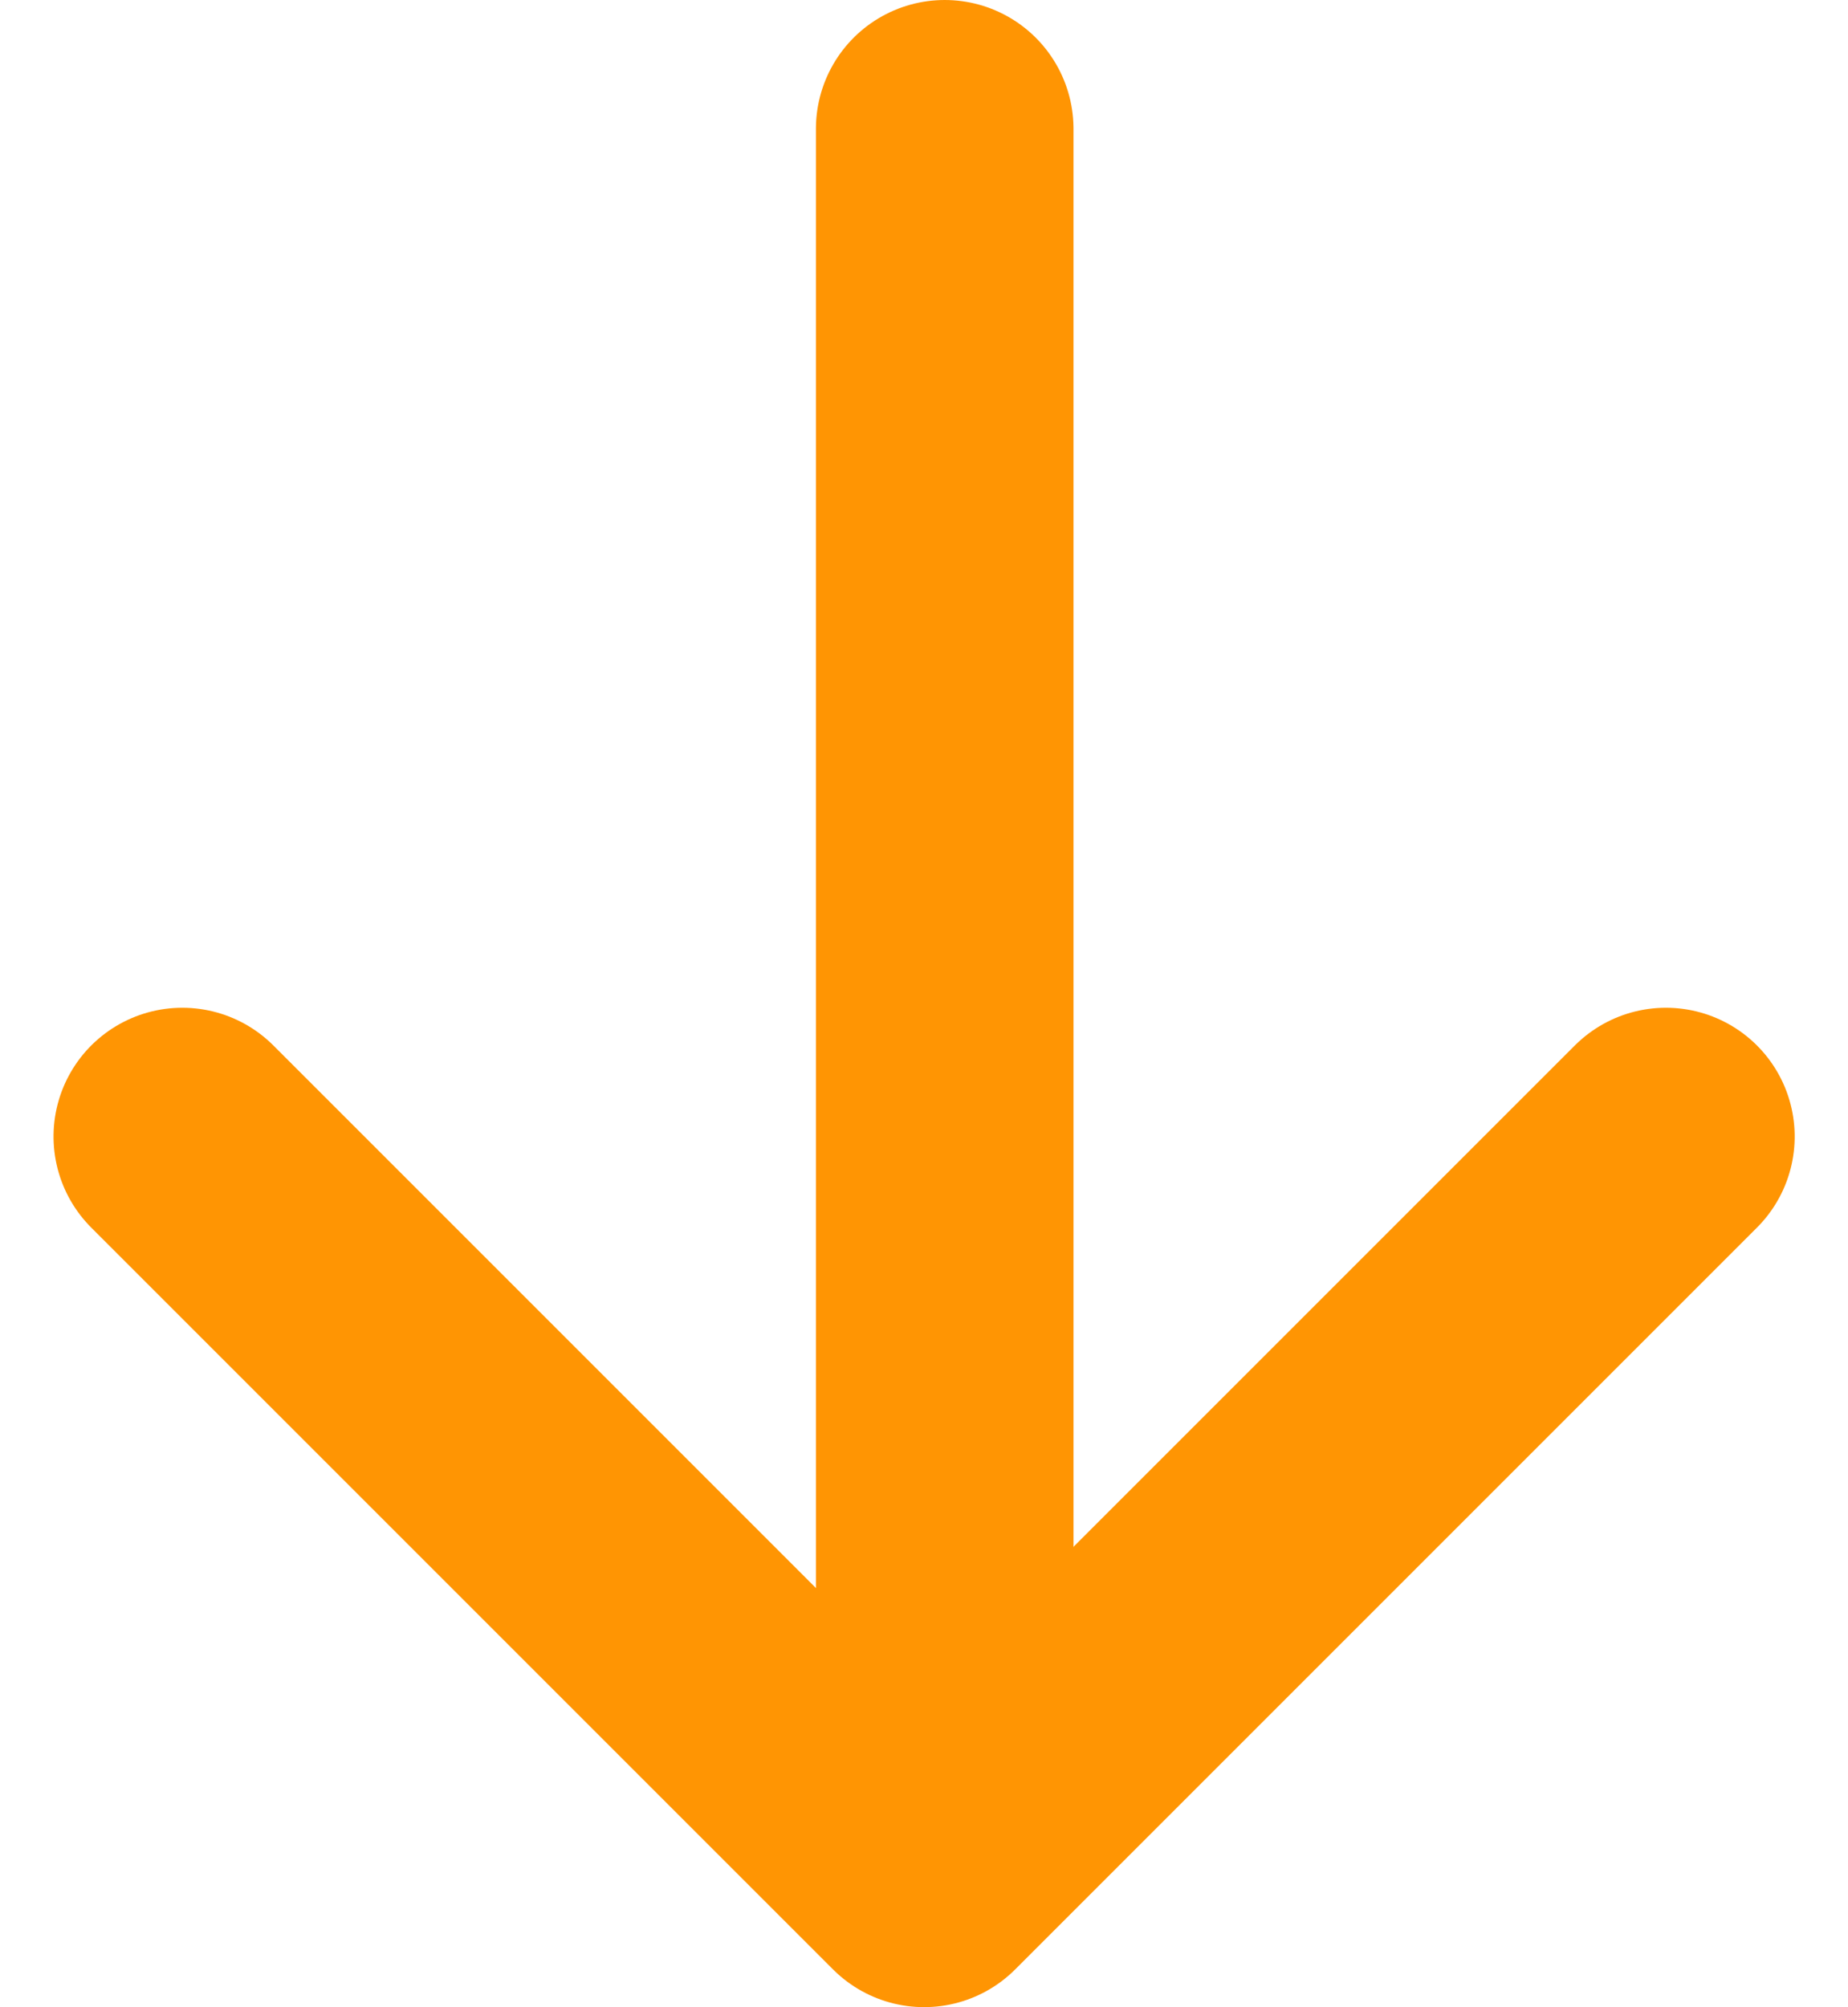
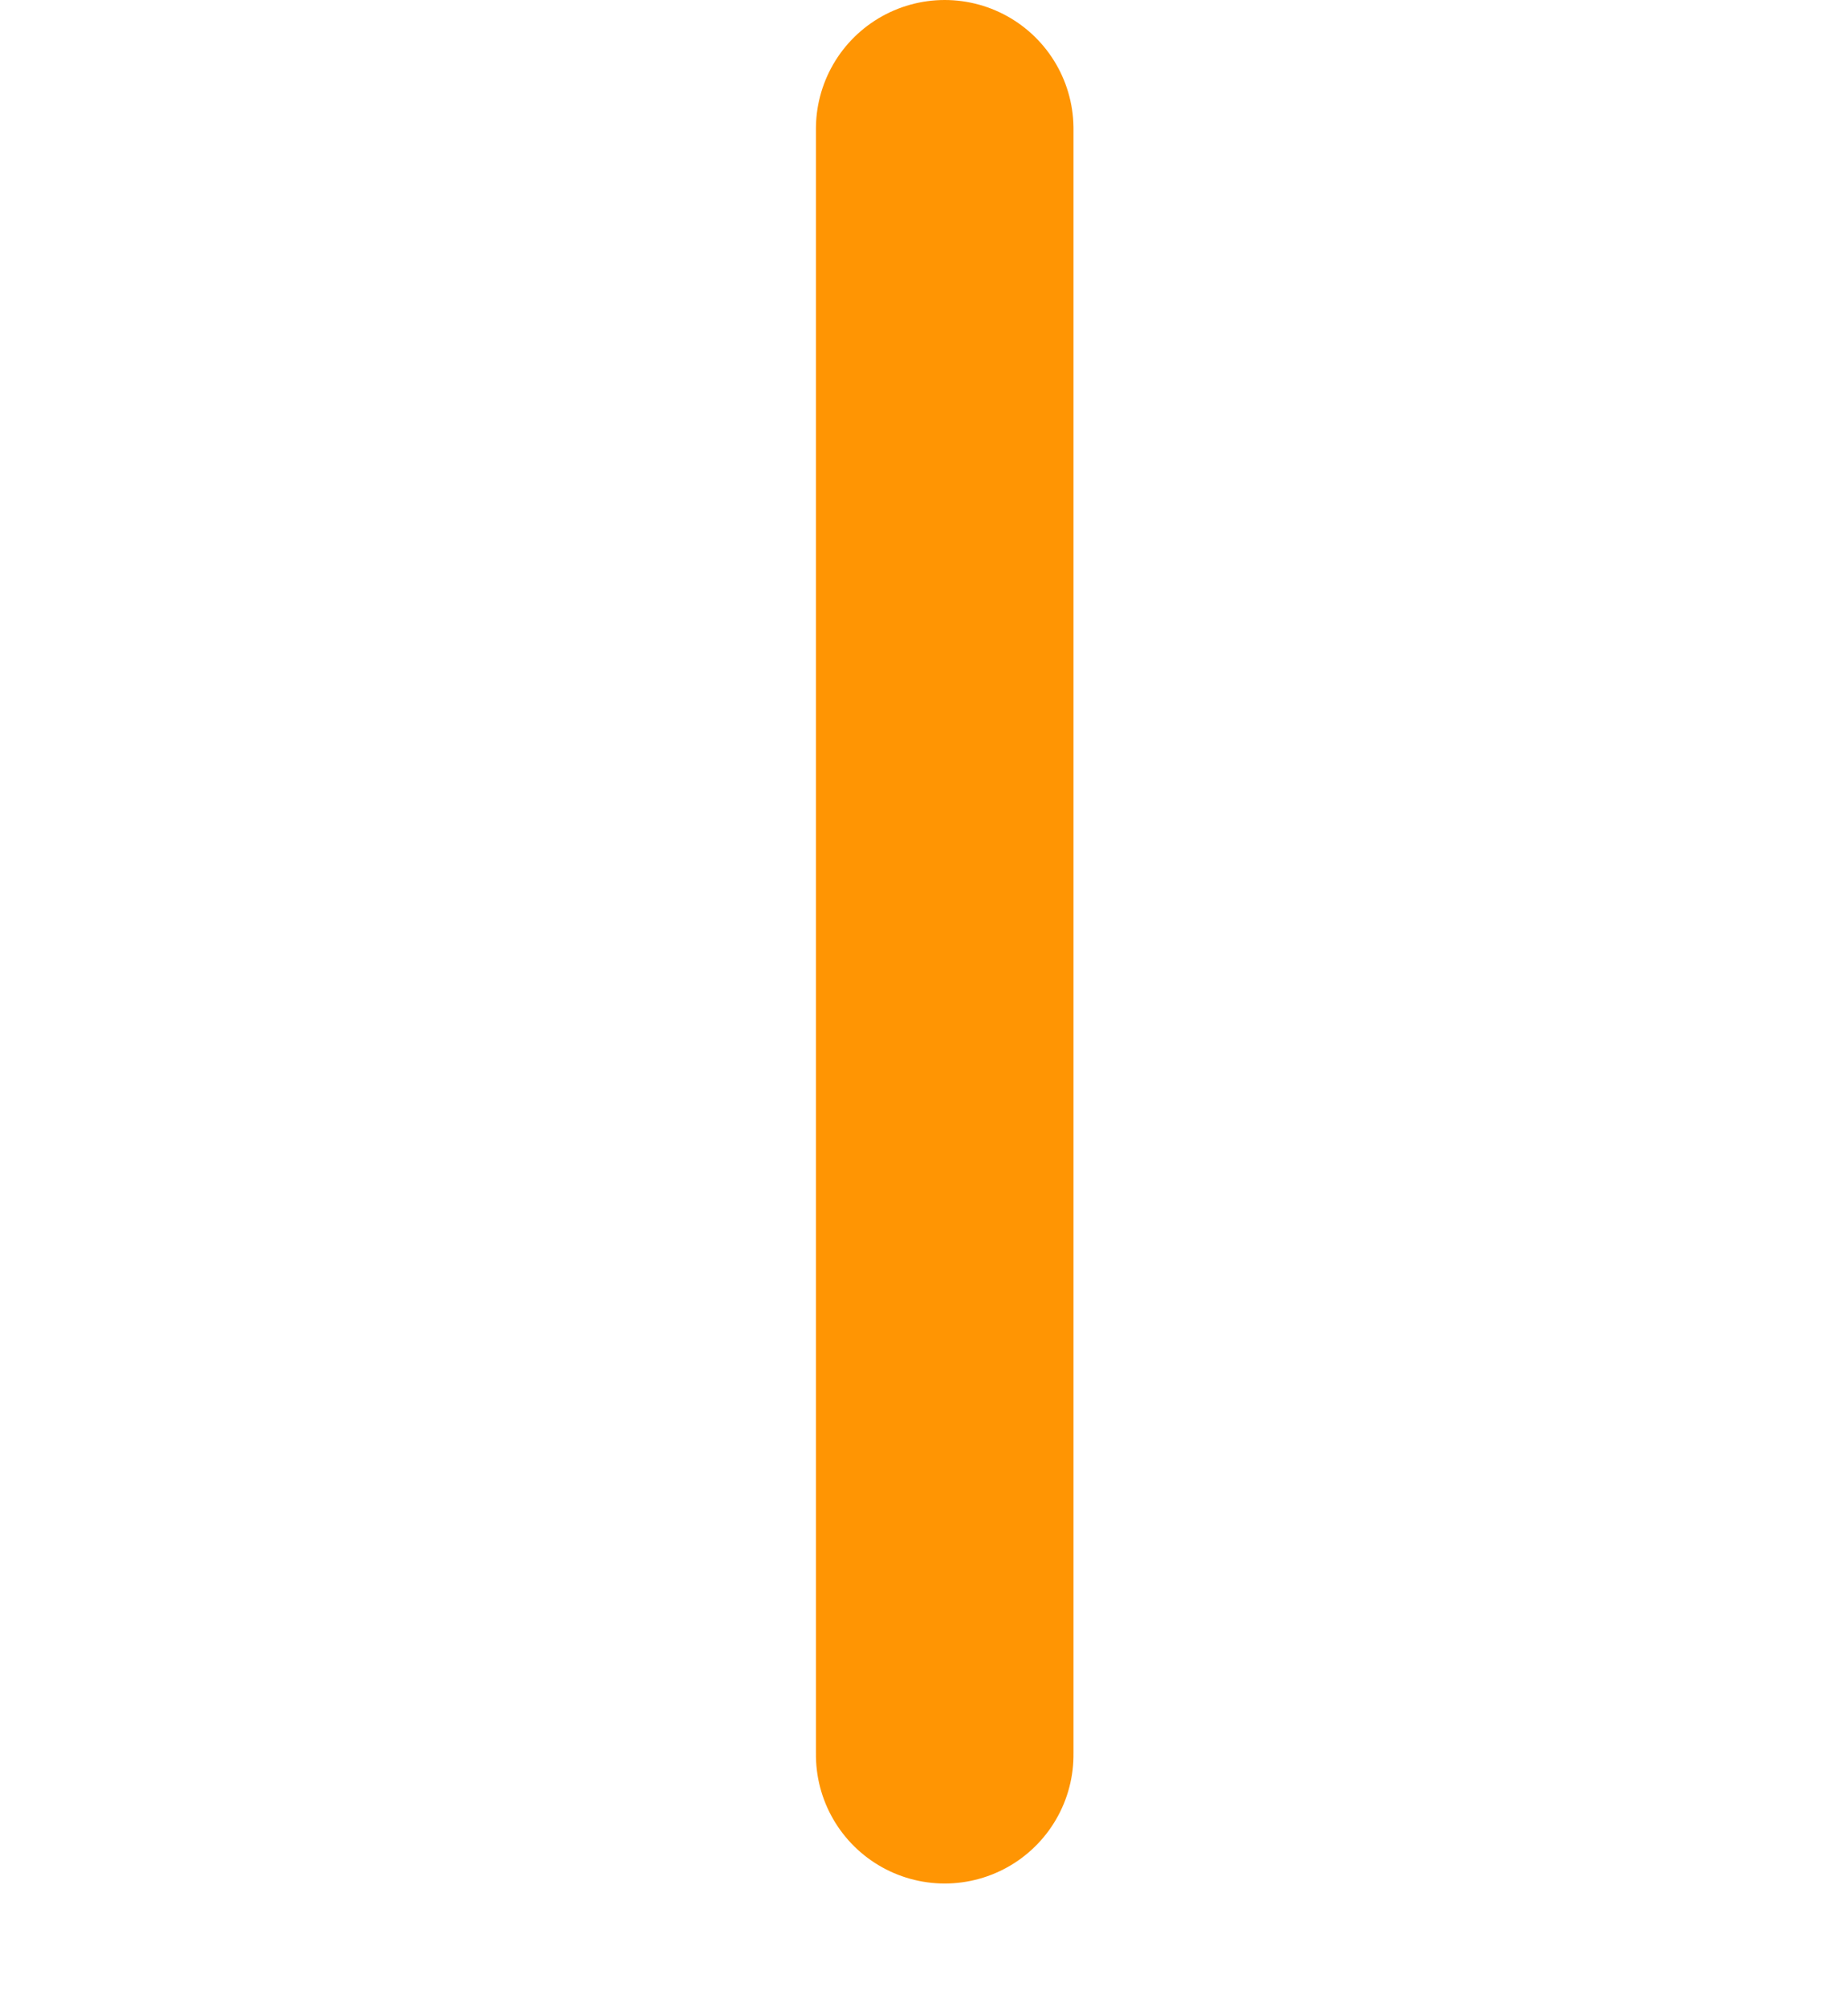
<svg xmlns="http://www.w3.org/2000/svg" width="35.874" height="38.962" viewBox="0 0 35.874 38.962">
  <g id="icn_arrow" transform="translate(911.839 -280.5) rotate(90)">
    <line id="Línea_6" data-name="Línea 6" x2="31.562" transform="translate(283 893.5)" fill="none" stroke="#ff9503" stroke-linecap="round" stroke-width="5" />
-     <path id="Trazado_66" data-name="Trazado 66" d="M-10383,415.248l14.4,14.4-14.4,14.4" transform="translate(10685.562 464.252)" fill="none" stroke="#ff9503" stroke-linecap="round" stroke-linejoin="round" stroke-width="5" />
  </g>
</svg>